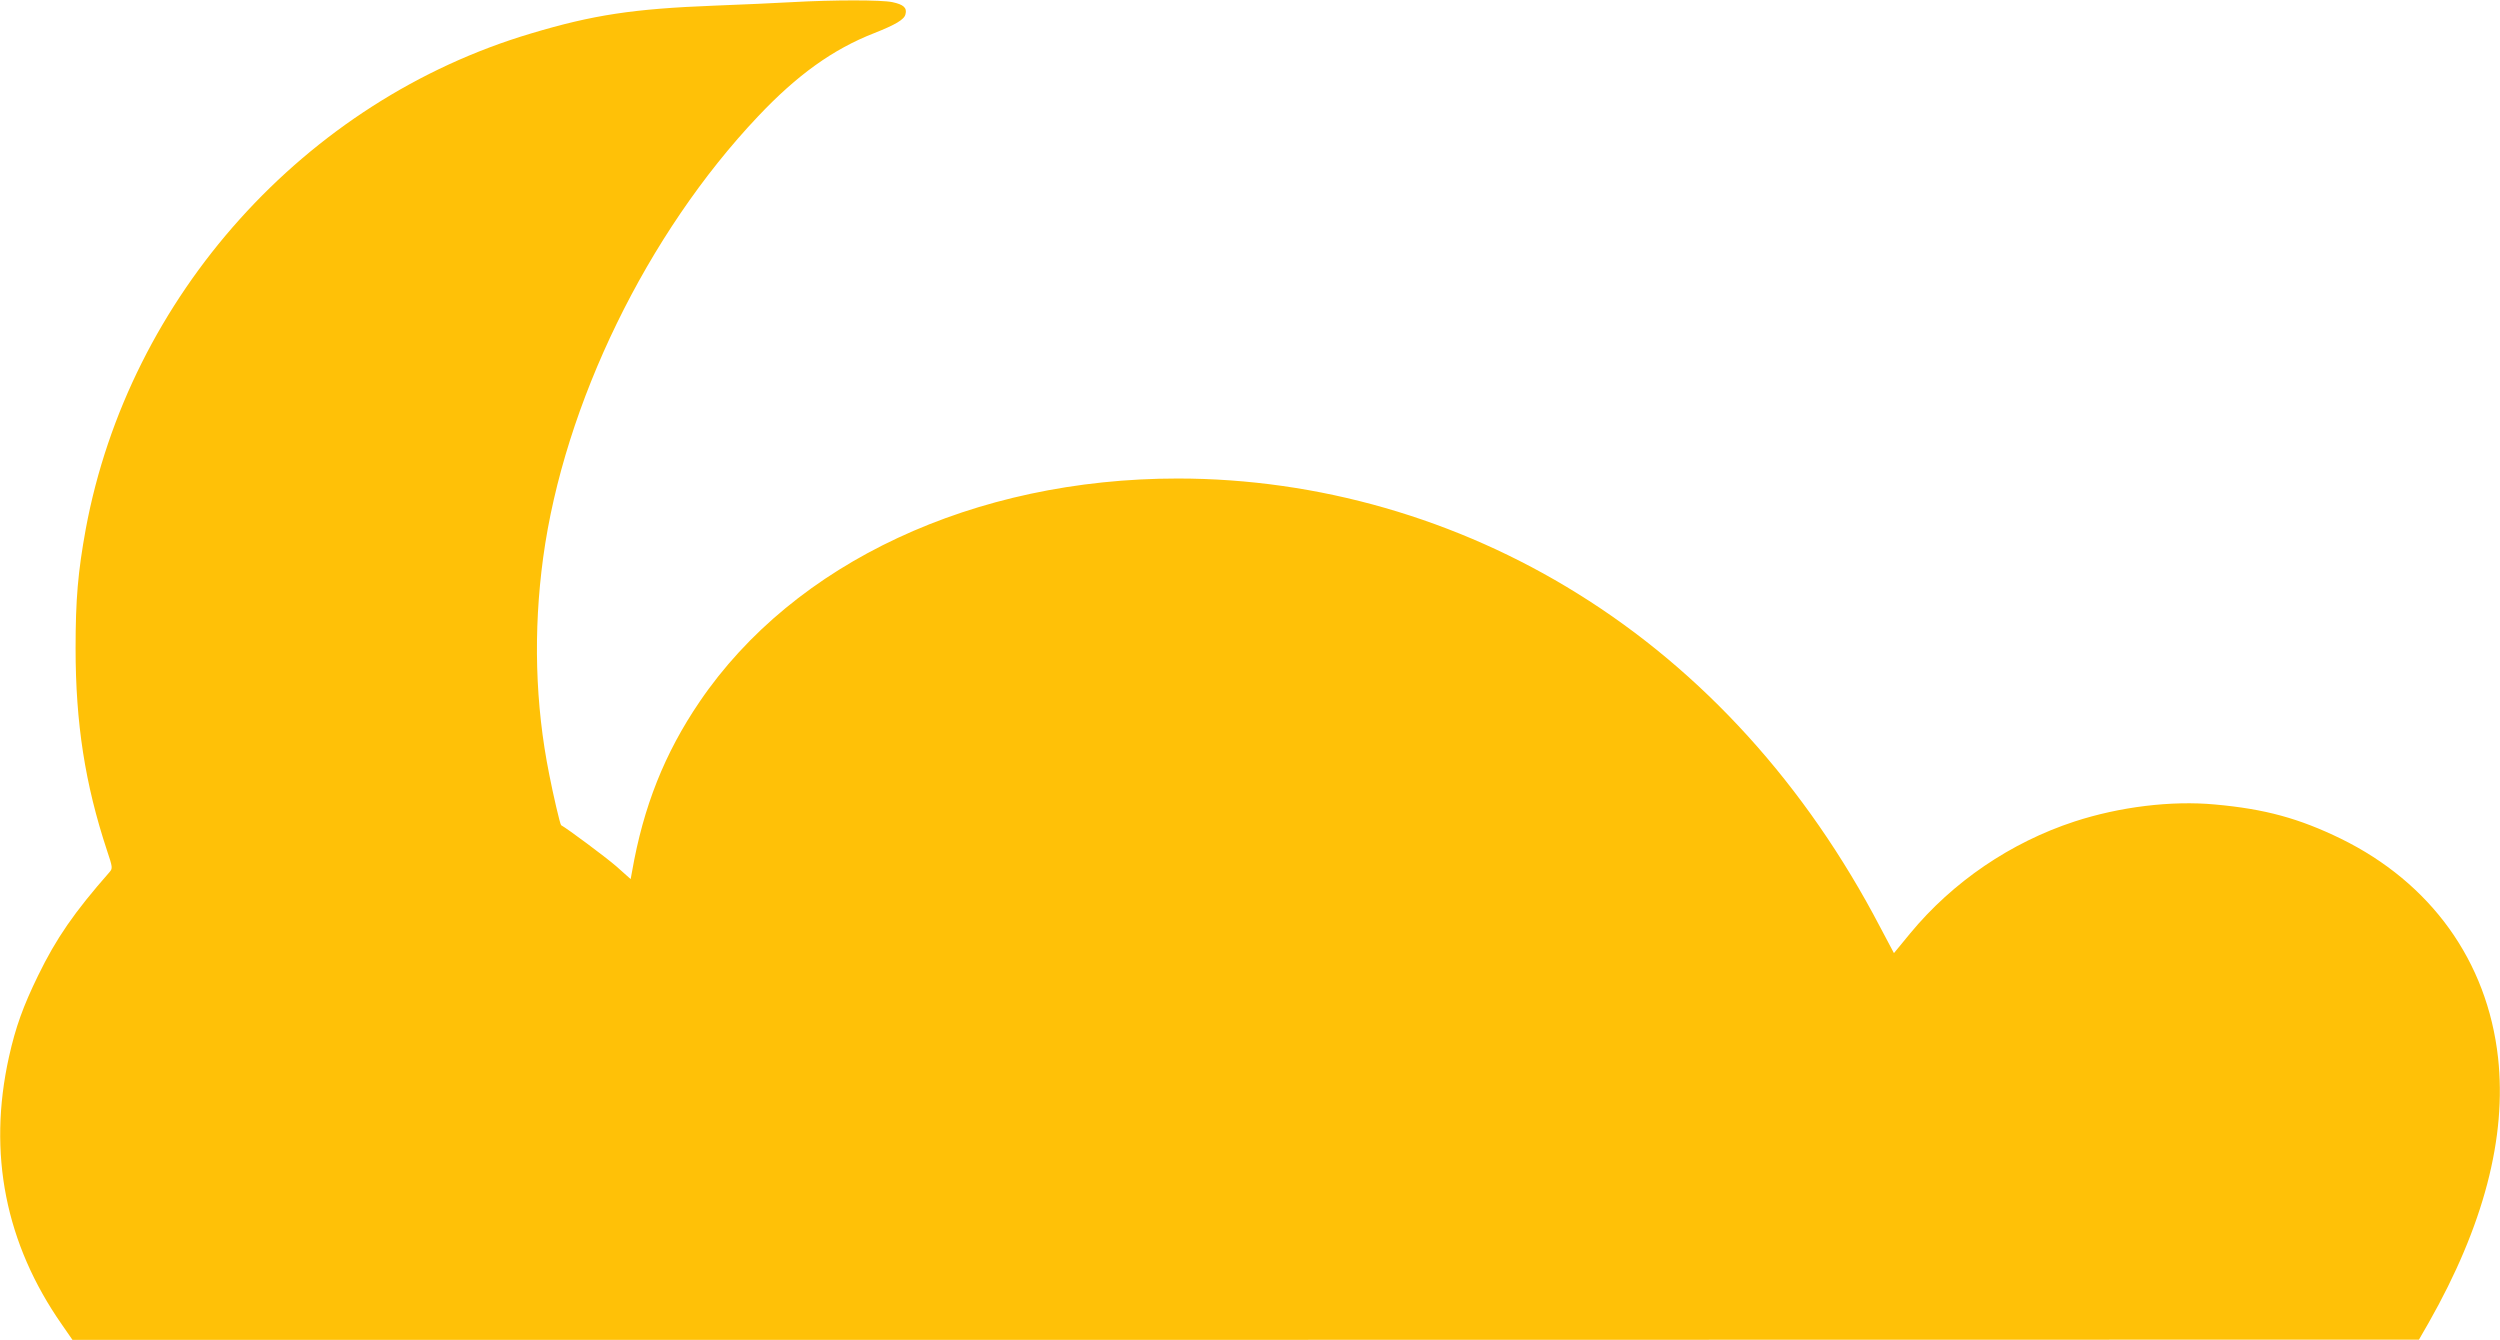
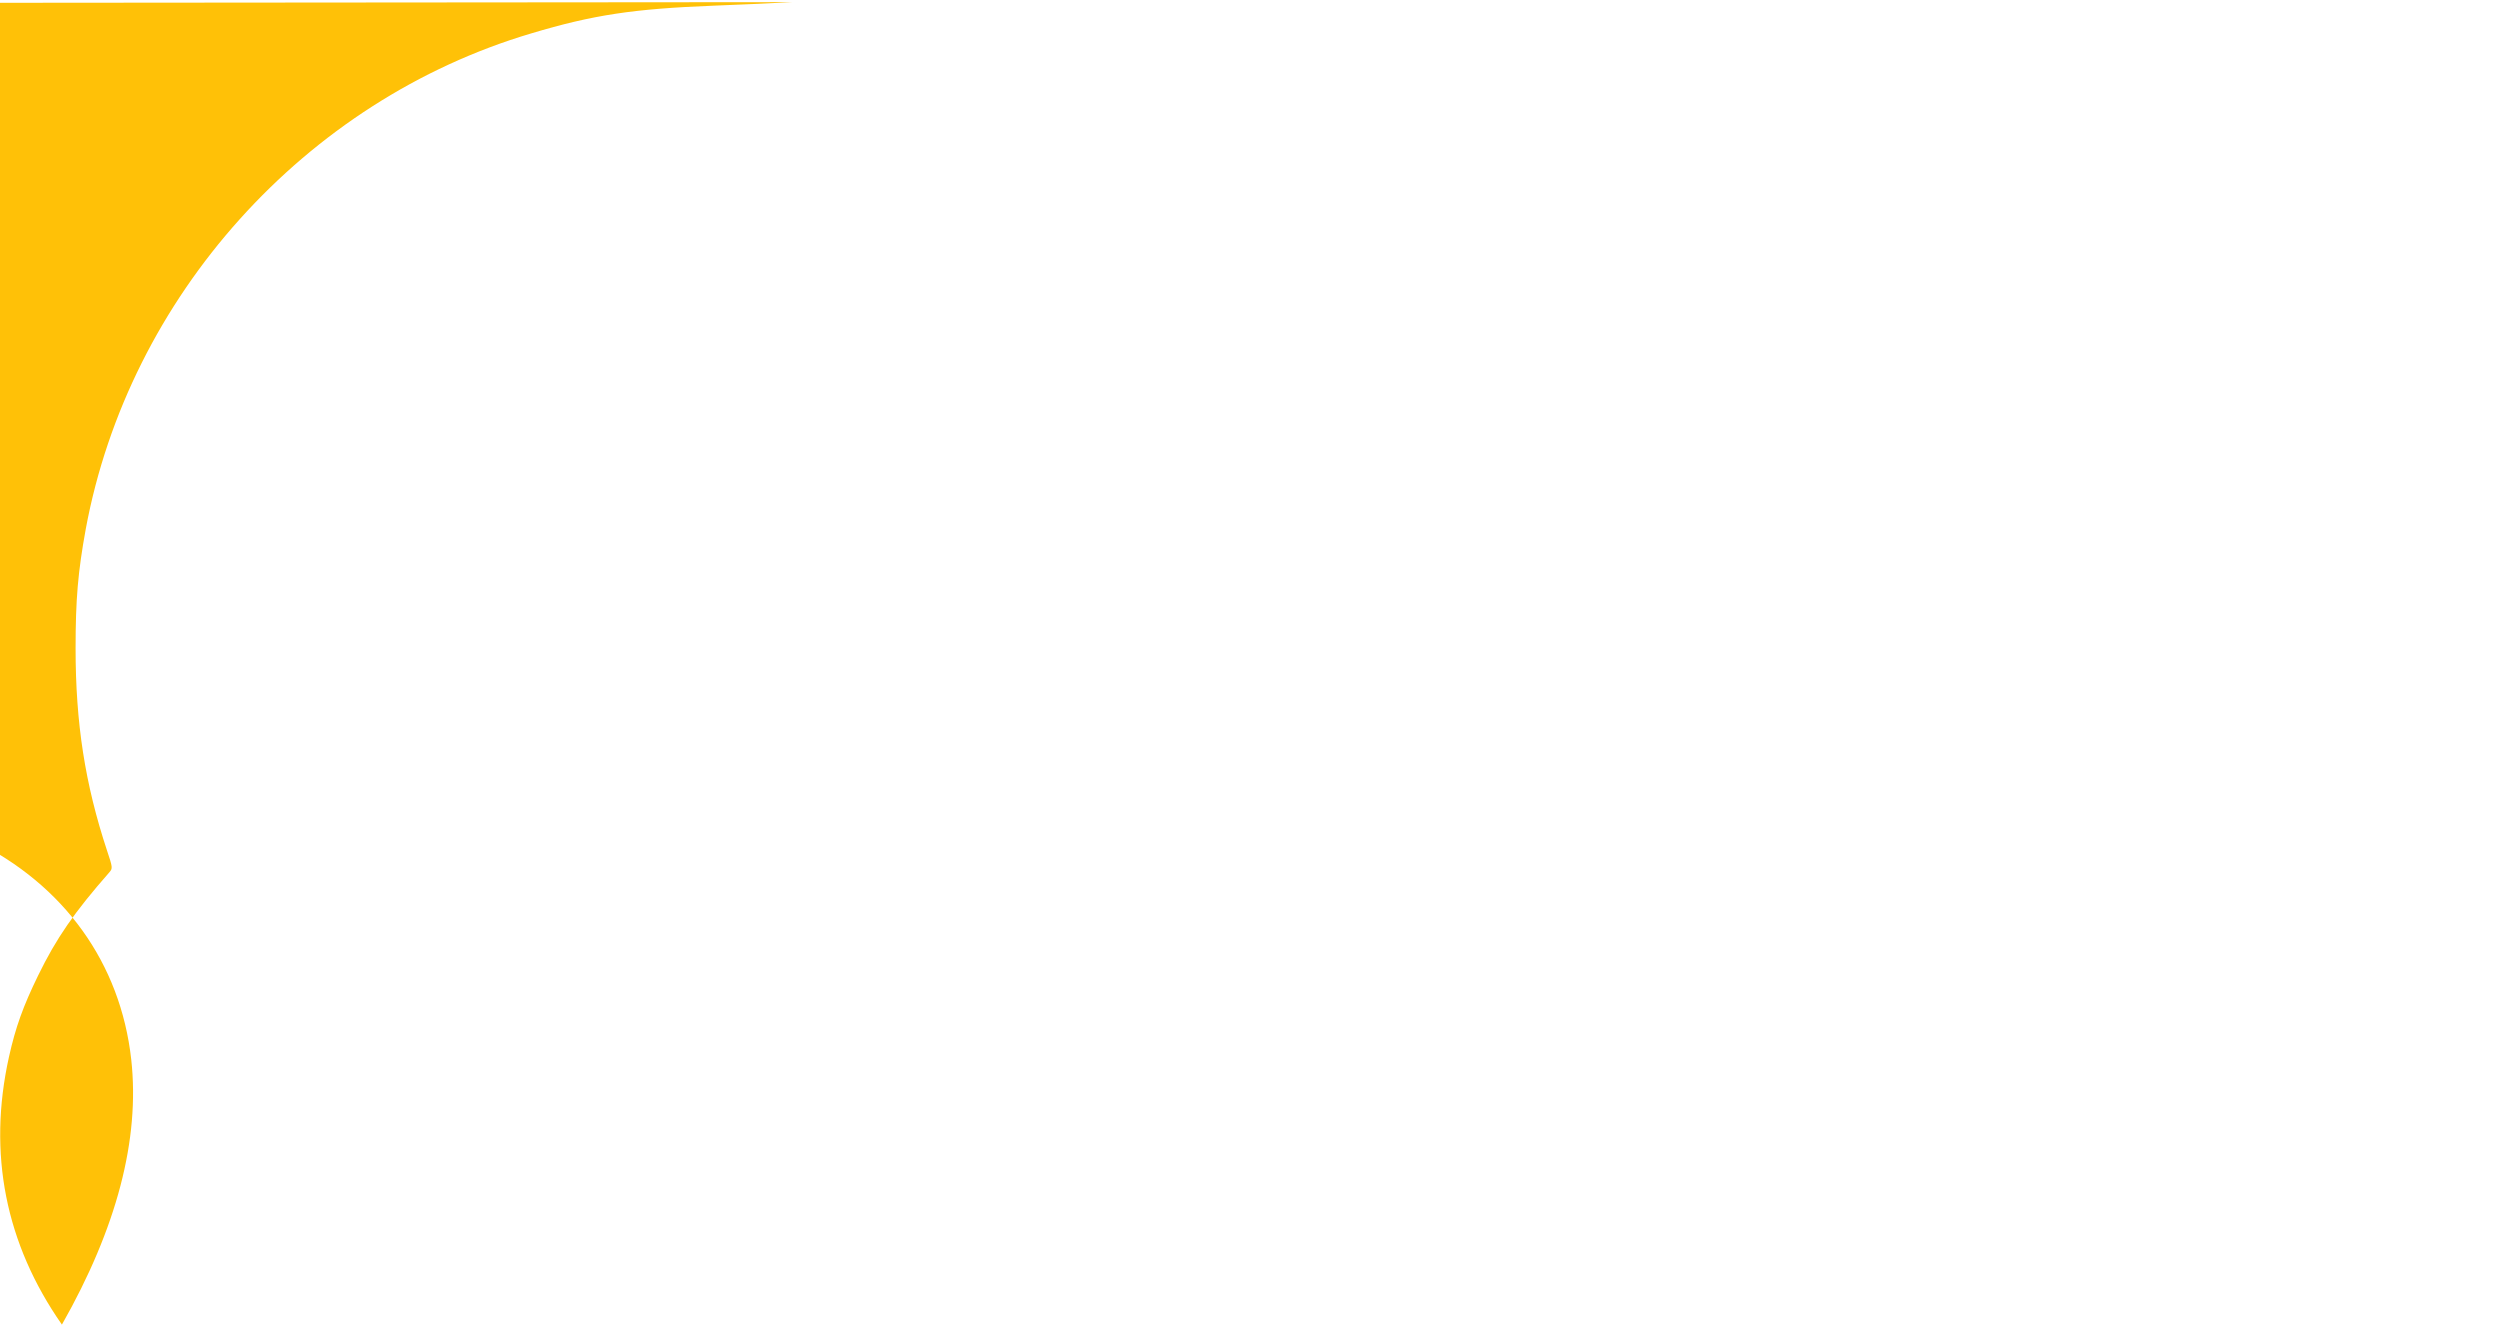
<svg xmlns="http://www.w3.org/2000/svg" version="1.0" width="1280pt" height="686pt" viewBox="0 0 1280 686" preserveAspectRatio="xMidYMid meet">
  <g transform="translate(0,686) scale(0.1,-0.1)" fill="#ffc107" stroke="none">
-     <path d="M4055 6849 c-77 -4 -257 -13 -400 -18 -411 -16 -618 -47 -935 -142 -1159 -344 -2060 -1346 -2281 -2538 -40 -220 -52 -359 -52 -611 0 -381 48 -693 161 -1035 29 -86 29 -91 13 -110 -181 -206 -273 -339 -366 -530 -76 -156 -115 -263 -149 -416 -110 -495 -18 -957 271 -1371 l54 -78 6007 0 6007 1 50 87 c281 495 400 949 355 1357 -55 494 -344 895 -805 1121 -214 104 -388 152 -644 175 -224 21 -489 -12 -719 -87 -327 -107 -624 -309 -842 -573 l-83 -101 -70 132 c-380 728 -910 1312 -1550 1709 -617 384 -1330 589 -2047 589 -1042 0 -1964 -430 -2448 -1143 -179 -263 -288 -537 -346 -870 l-7 -38 -73 65 c-54 47 -249 192 -283 211 -5 2 -41 157 -61 260 -72 359 -82 733 -31 1110 107 786 532 1659 1100 2259 200 212 384 344 594 426 111 44 155 70 161 97 9 33 -10 50 -67 62 -56 12 -300 12 -514 0z" />
+     <path d="M4055 6849 c-77 -4 -257 -13 -400 -18 -411 -16 -618 -47 -935 -142 -1159 -344 -2060 -1346 -2281 -2538 -40 -220 -52 -359 -52 -611 0 -381 48 -693 161 -1035 29 -86 29 -91 13 -110 -181 -206 -273 -339 -366 -530 -76 -156 -115 -263 -149 -416 -110 -495 -18 -957 271 -1371 c281 495 400 949 355 1357 -55 494 -344 895 -805 1121 -214 104 -388 152 -644 175 -224 21 -489 -12 -719 -87 -327 -107 -624 -309 -842 -573 l-83 -101 -70 132 c-380 728 -910 1312 -1550 1709 -617 384 -1330 589 -2047 589 -1042 0 -1964 -430 -2448 -1143 -179 -263 -288 -537 -346 -870 l-7 -38 -73 65 c-54 47 -249 192 -283 211 -5 2 -41 157 -61 260 -72 359 -82 733 -31 1110 107 786 532 1659 1100 2259 200 212 384 344 594 426 111 44 155 70 161 97 9 33 -10 50 -67 62 -56 12 -300 12 -514 0z" />
  </g>
</svg>